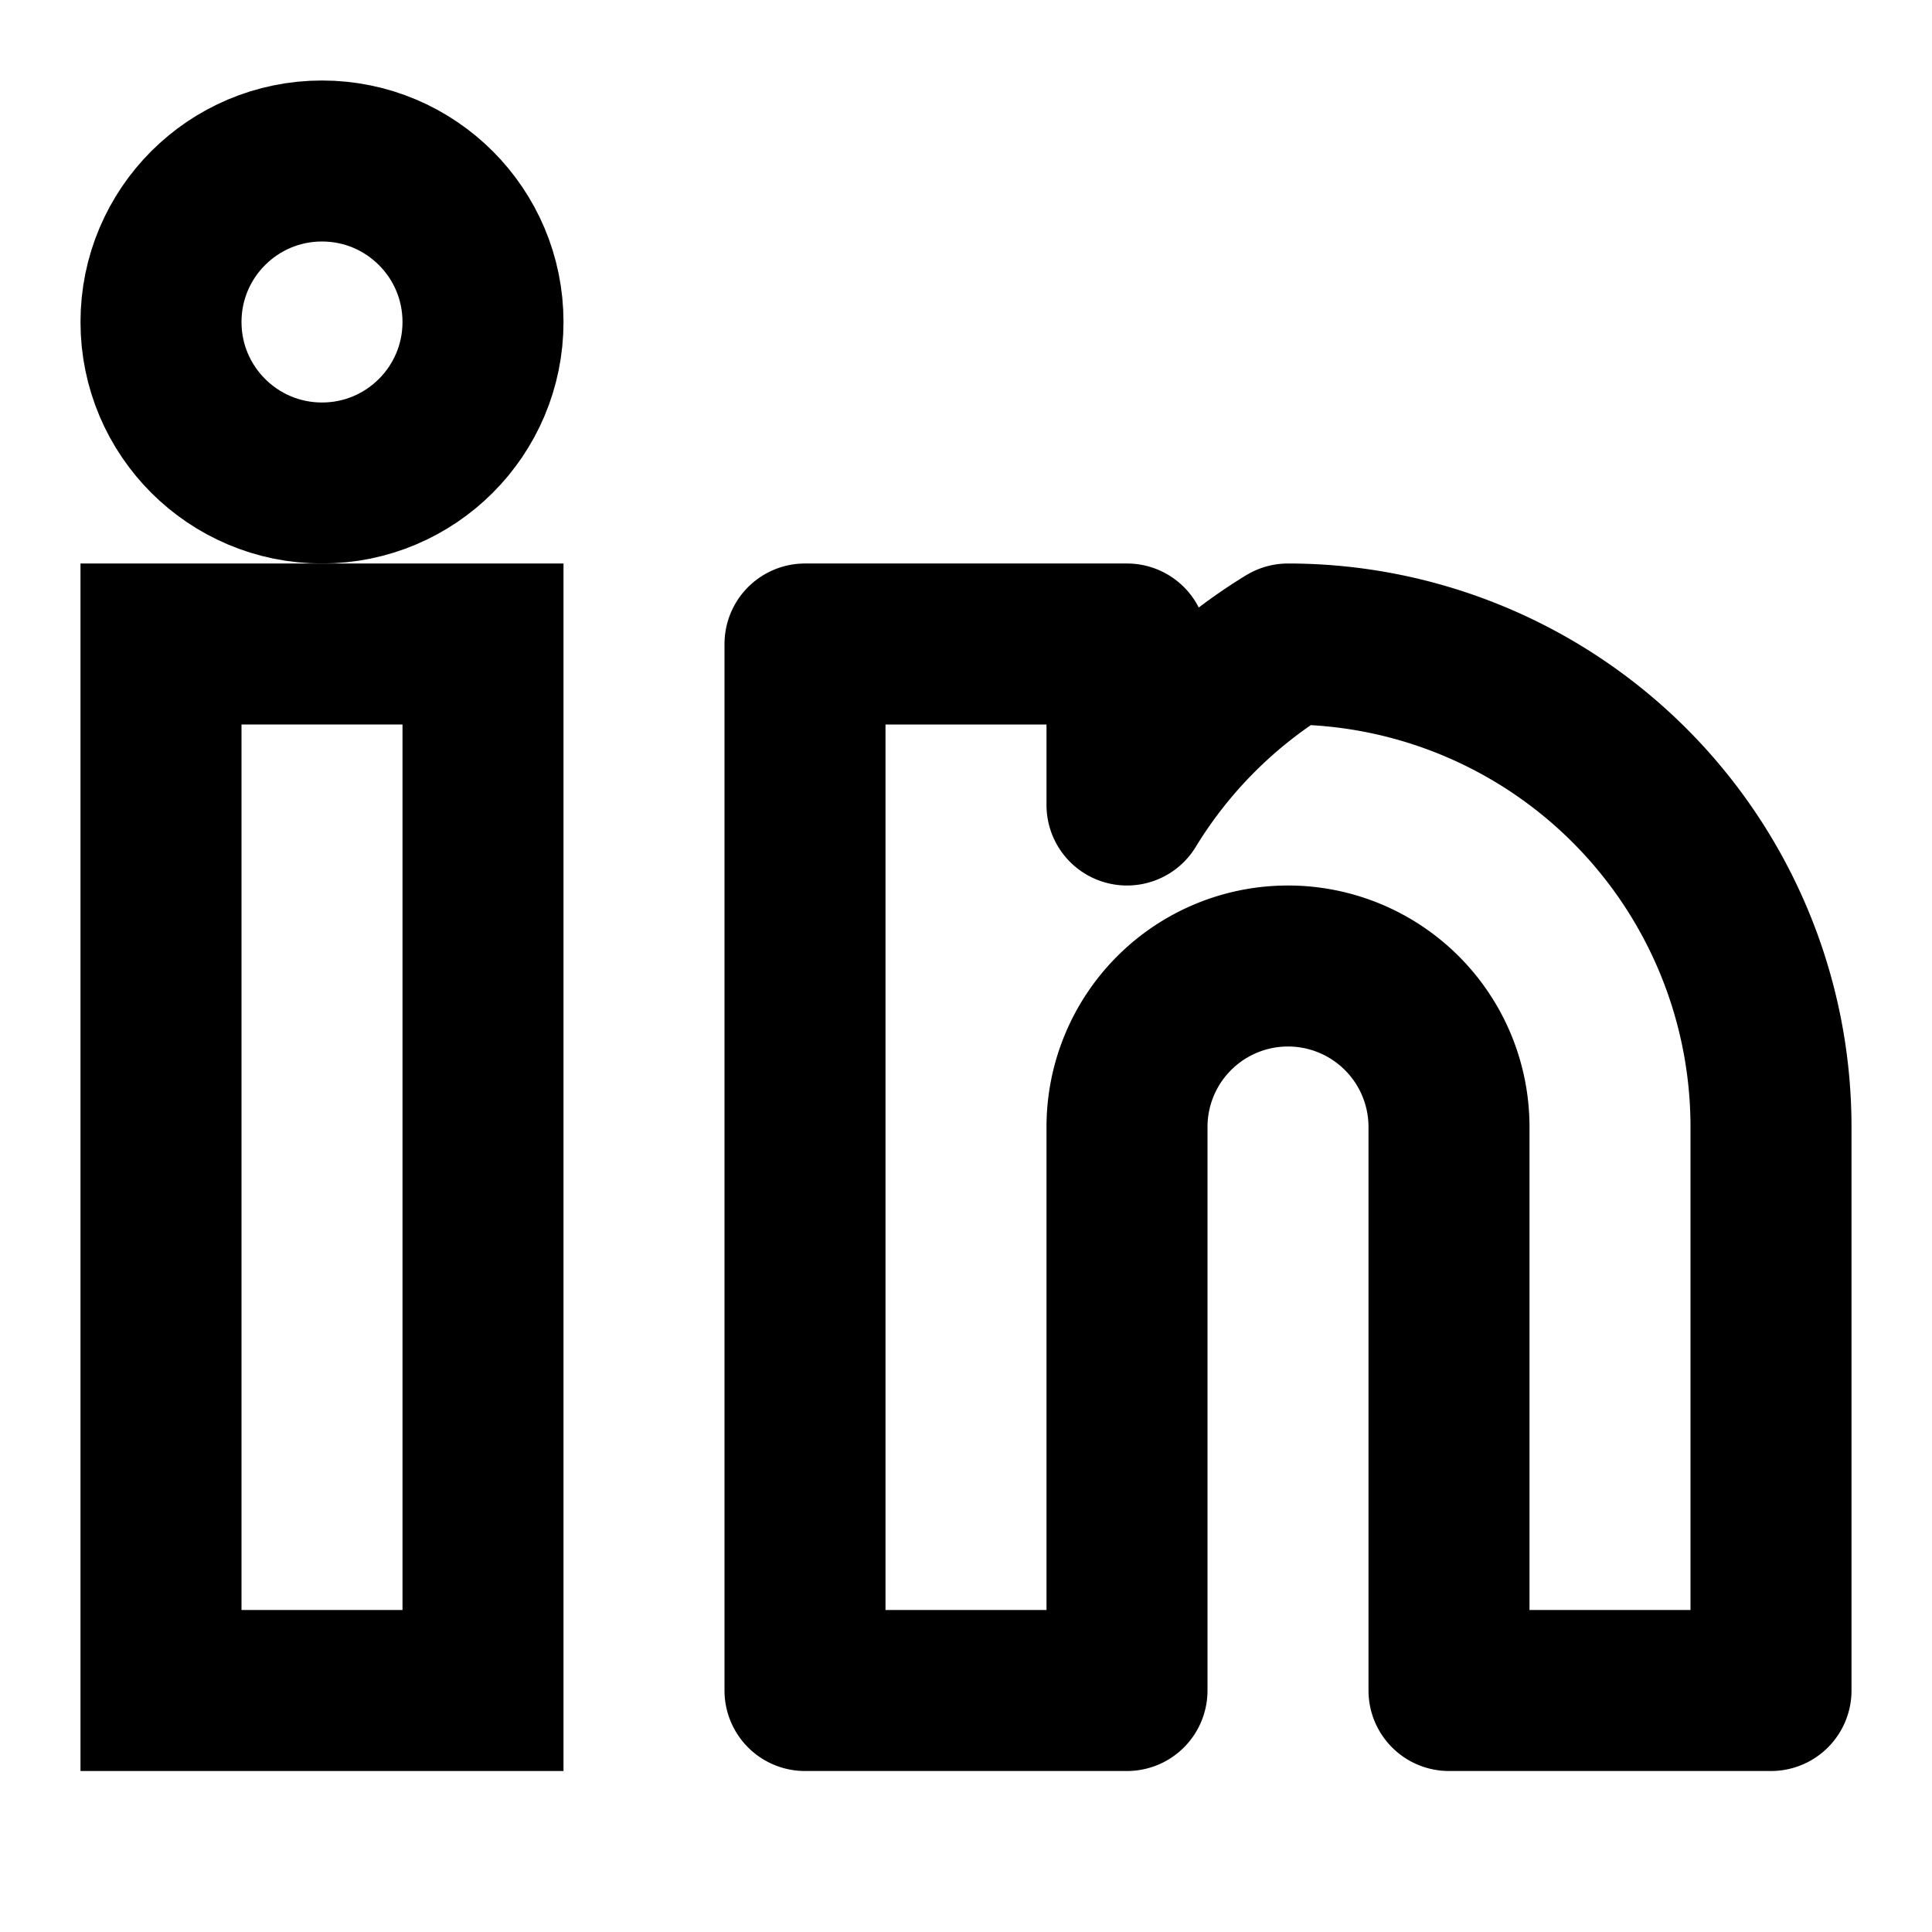
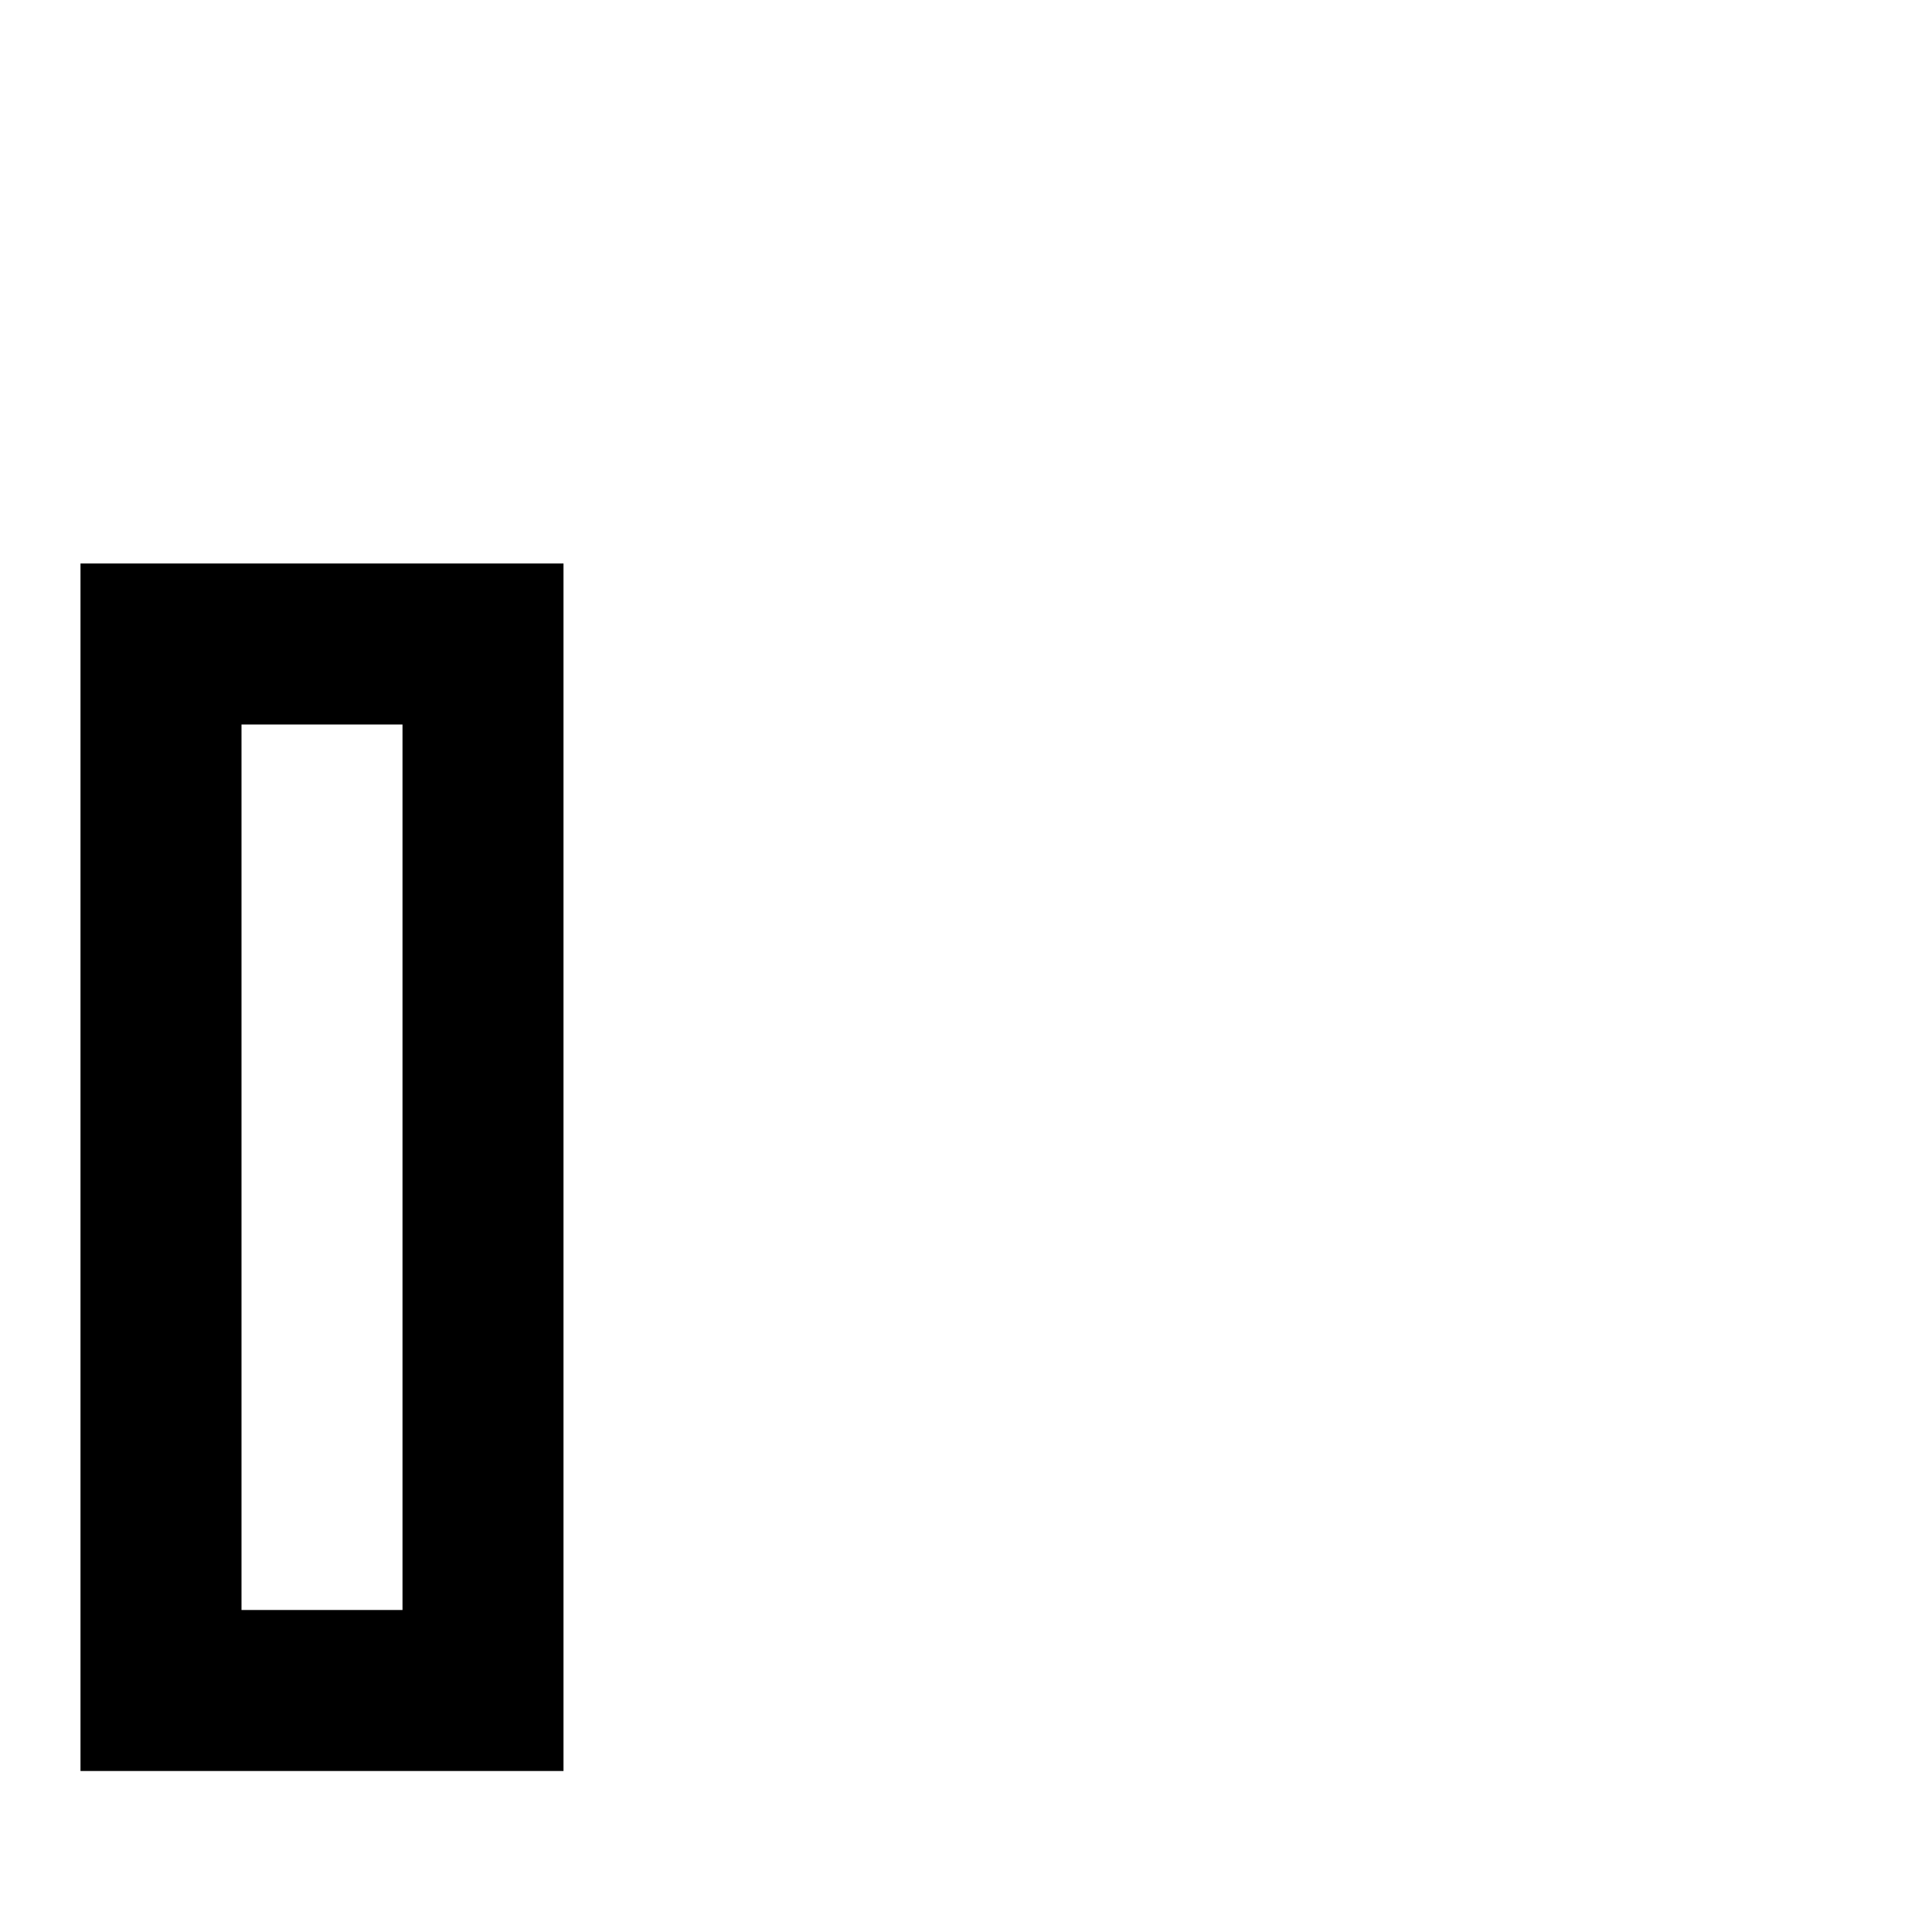
<svg xmlns="http://www.w3.org/2000/svg" width="24" height="24" viewBox="0 0 24 24" fill="none">
-   <path d="M16 8A6 6 0 0 1 22 14V21H18V14A2 2 0 0 0 14 14V21H10V8H14V10A6 6 0 0 1 16 8Z" stroke="currentColor" stroke-width="2" stroke-linecap="round" stroke-linejoin="round" />
  <rect x="2" y="8" width="4" height="13" stroke="currentColor" stroke-width="2" />
-   <circle cx="4" cy="4" r="2" stroke="currentColor" stroke-width="2" />
</svg>